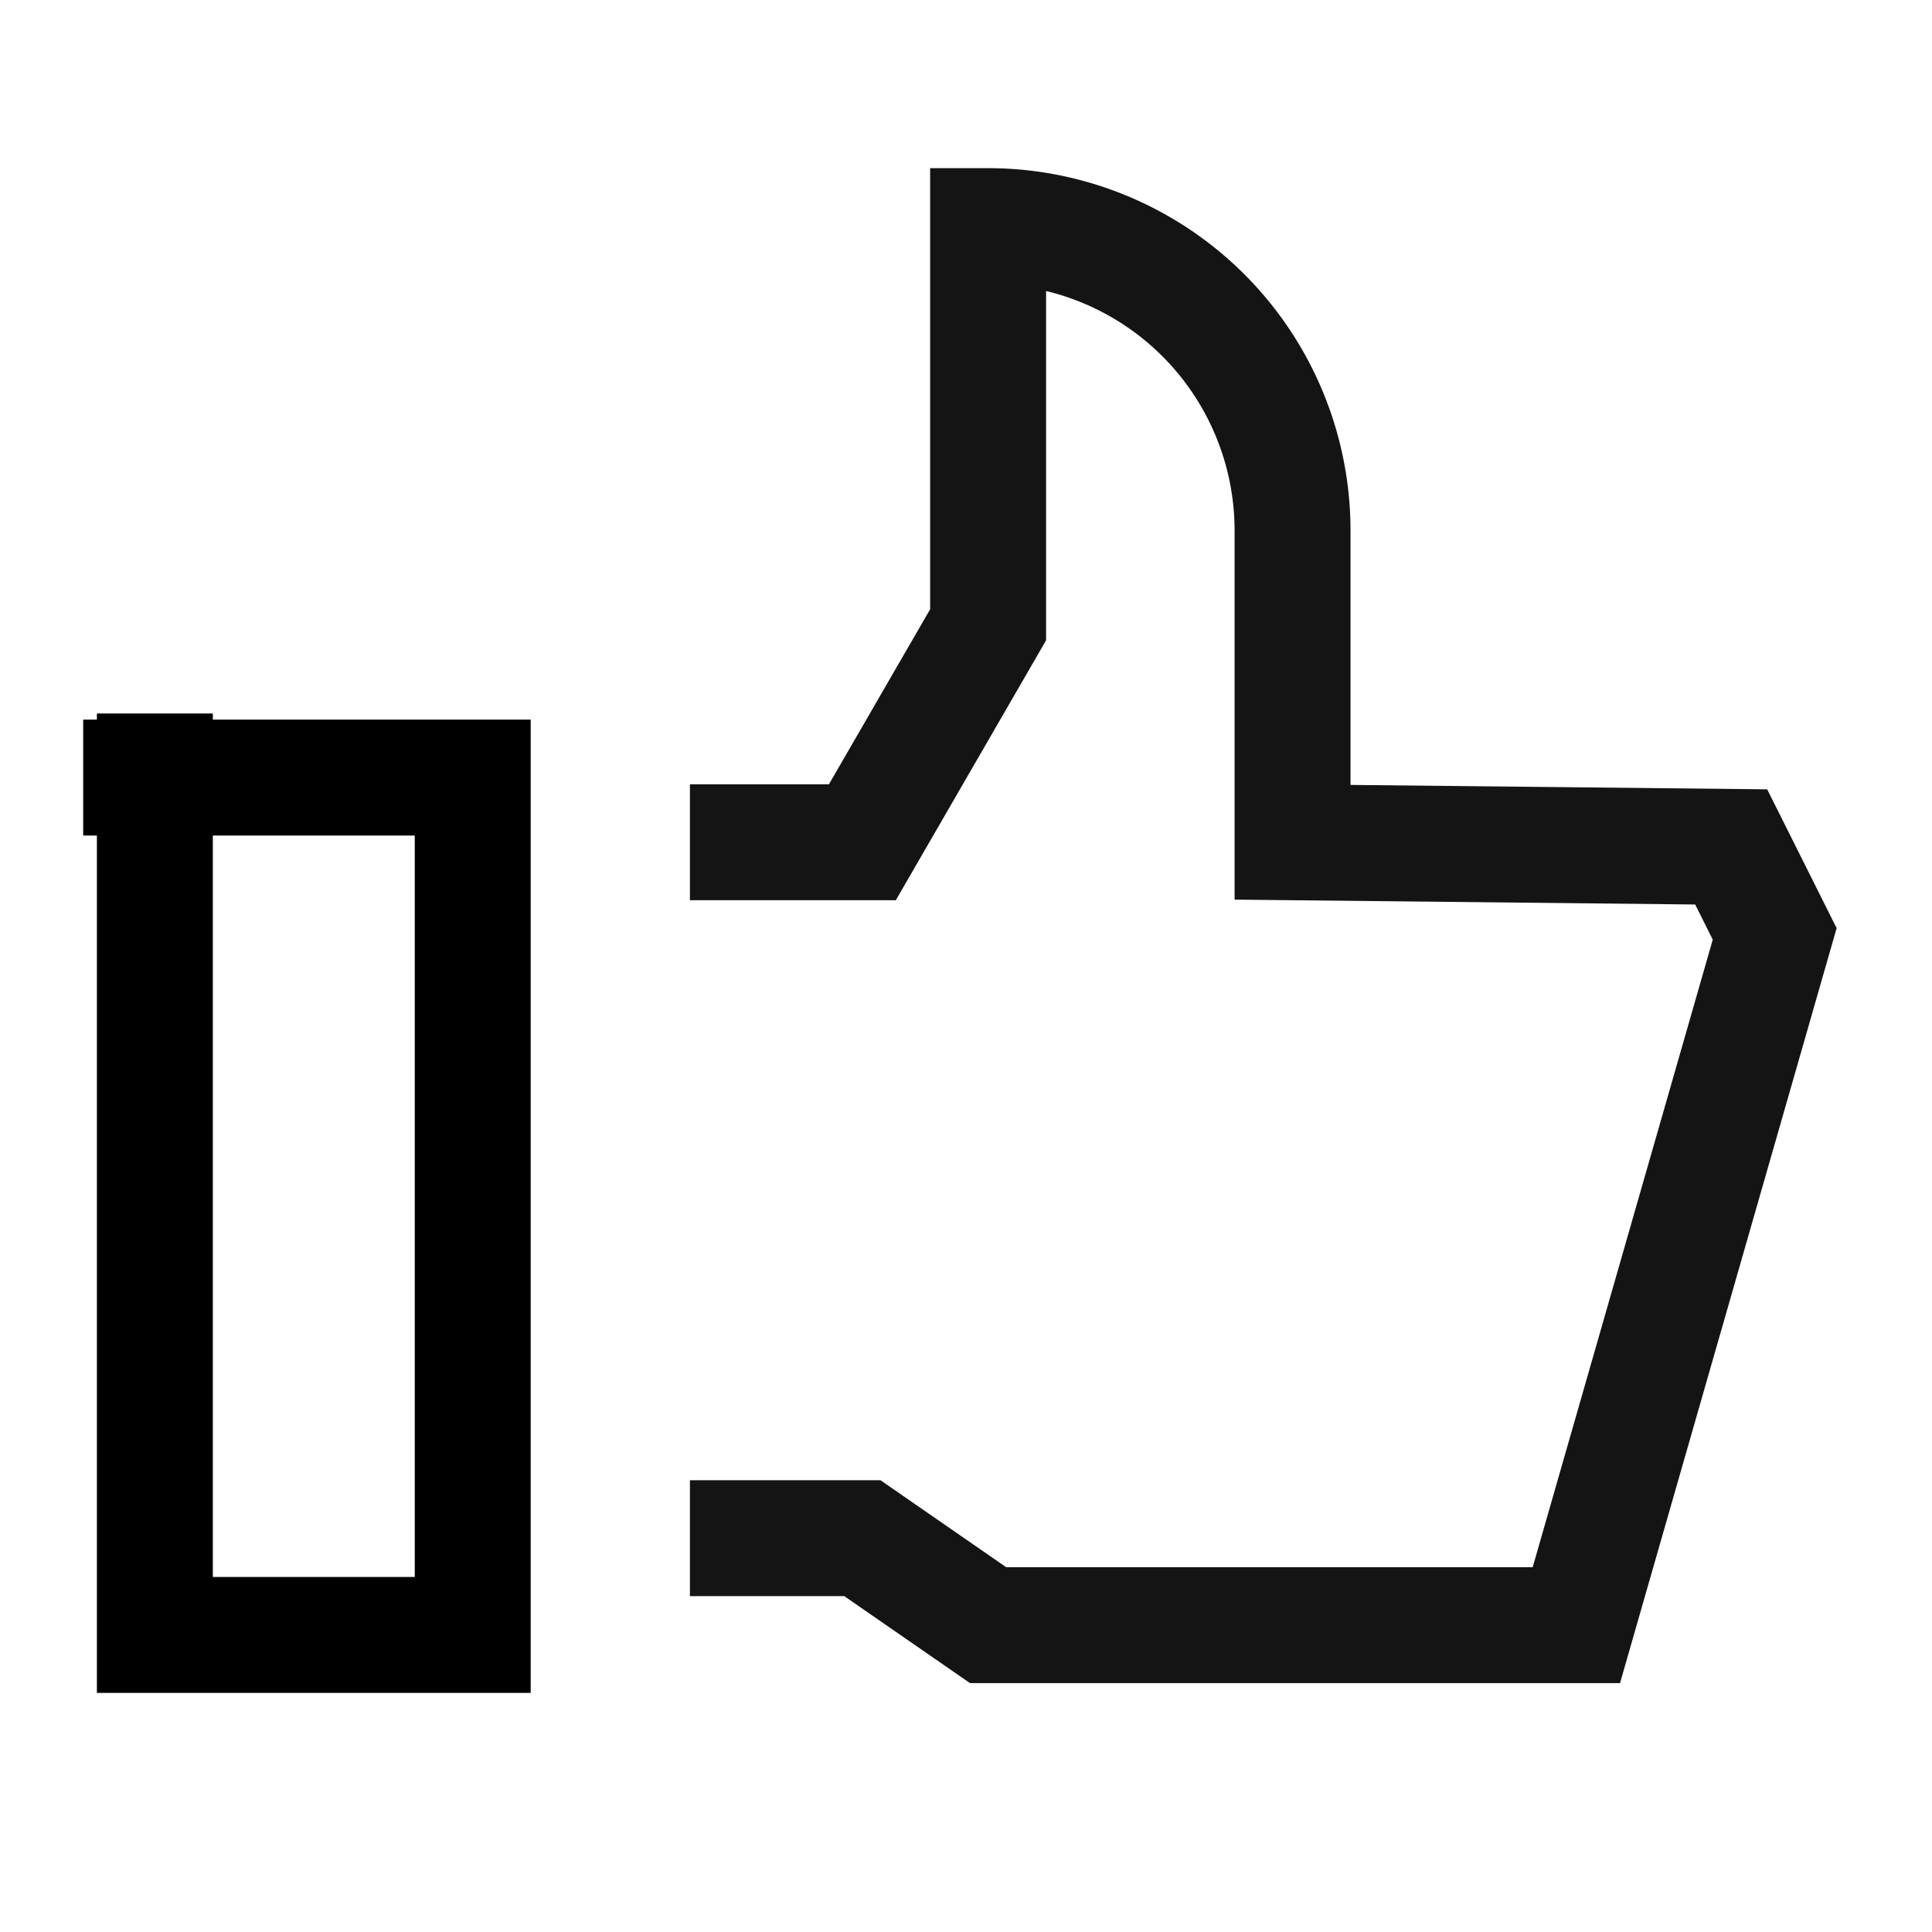
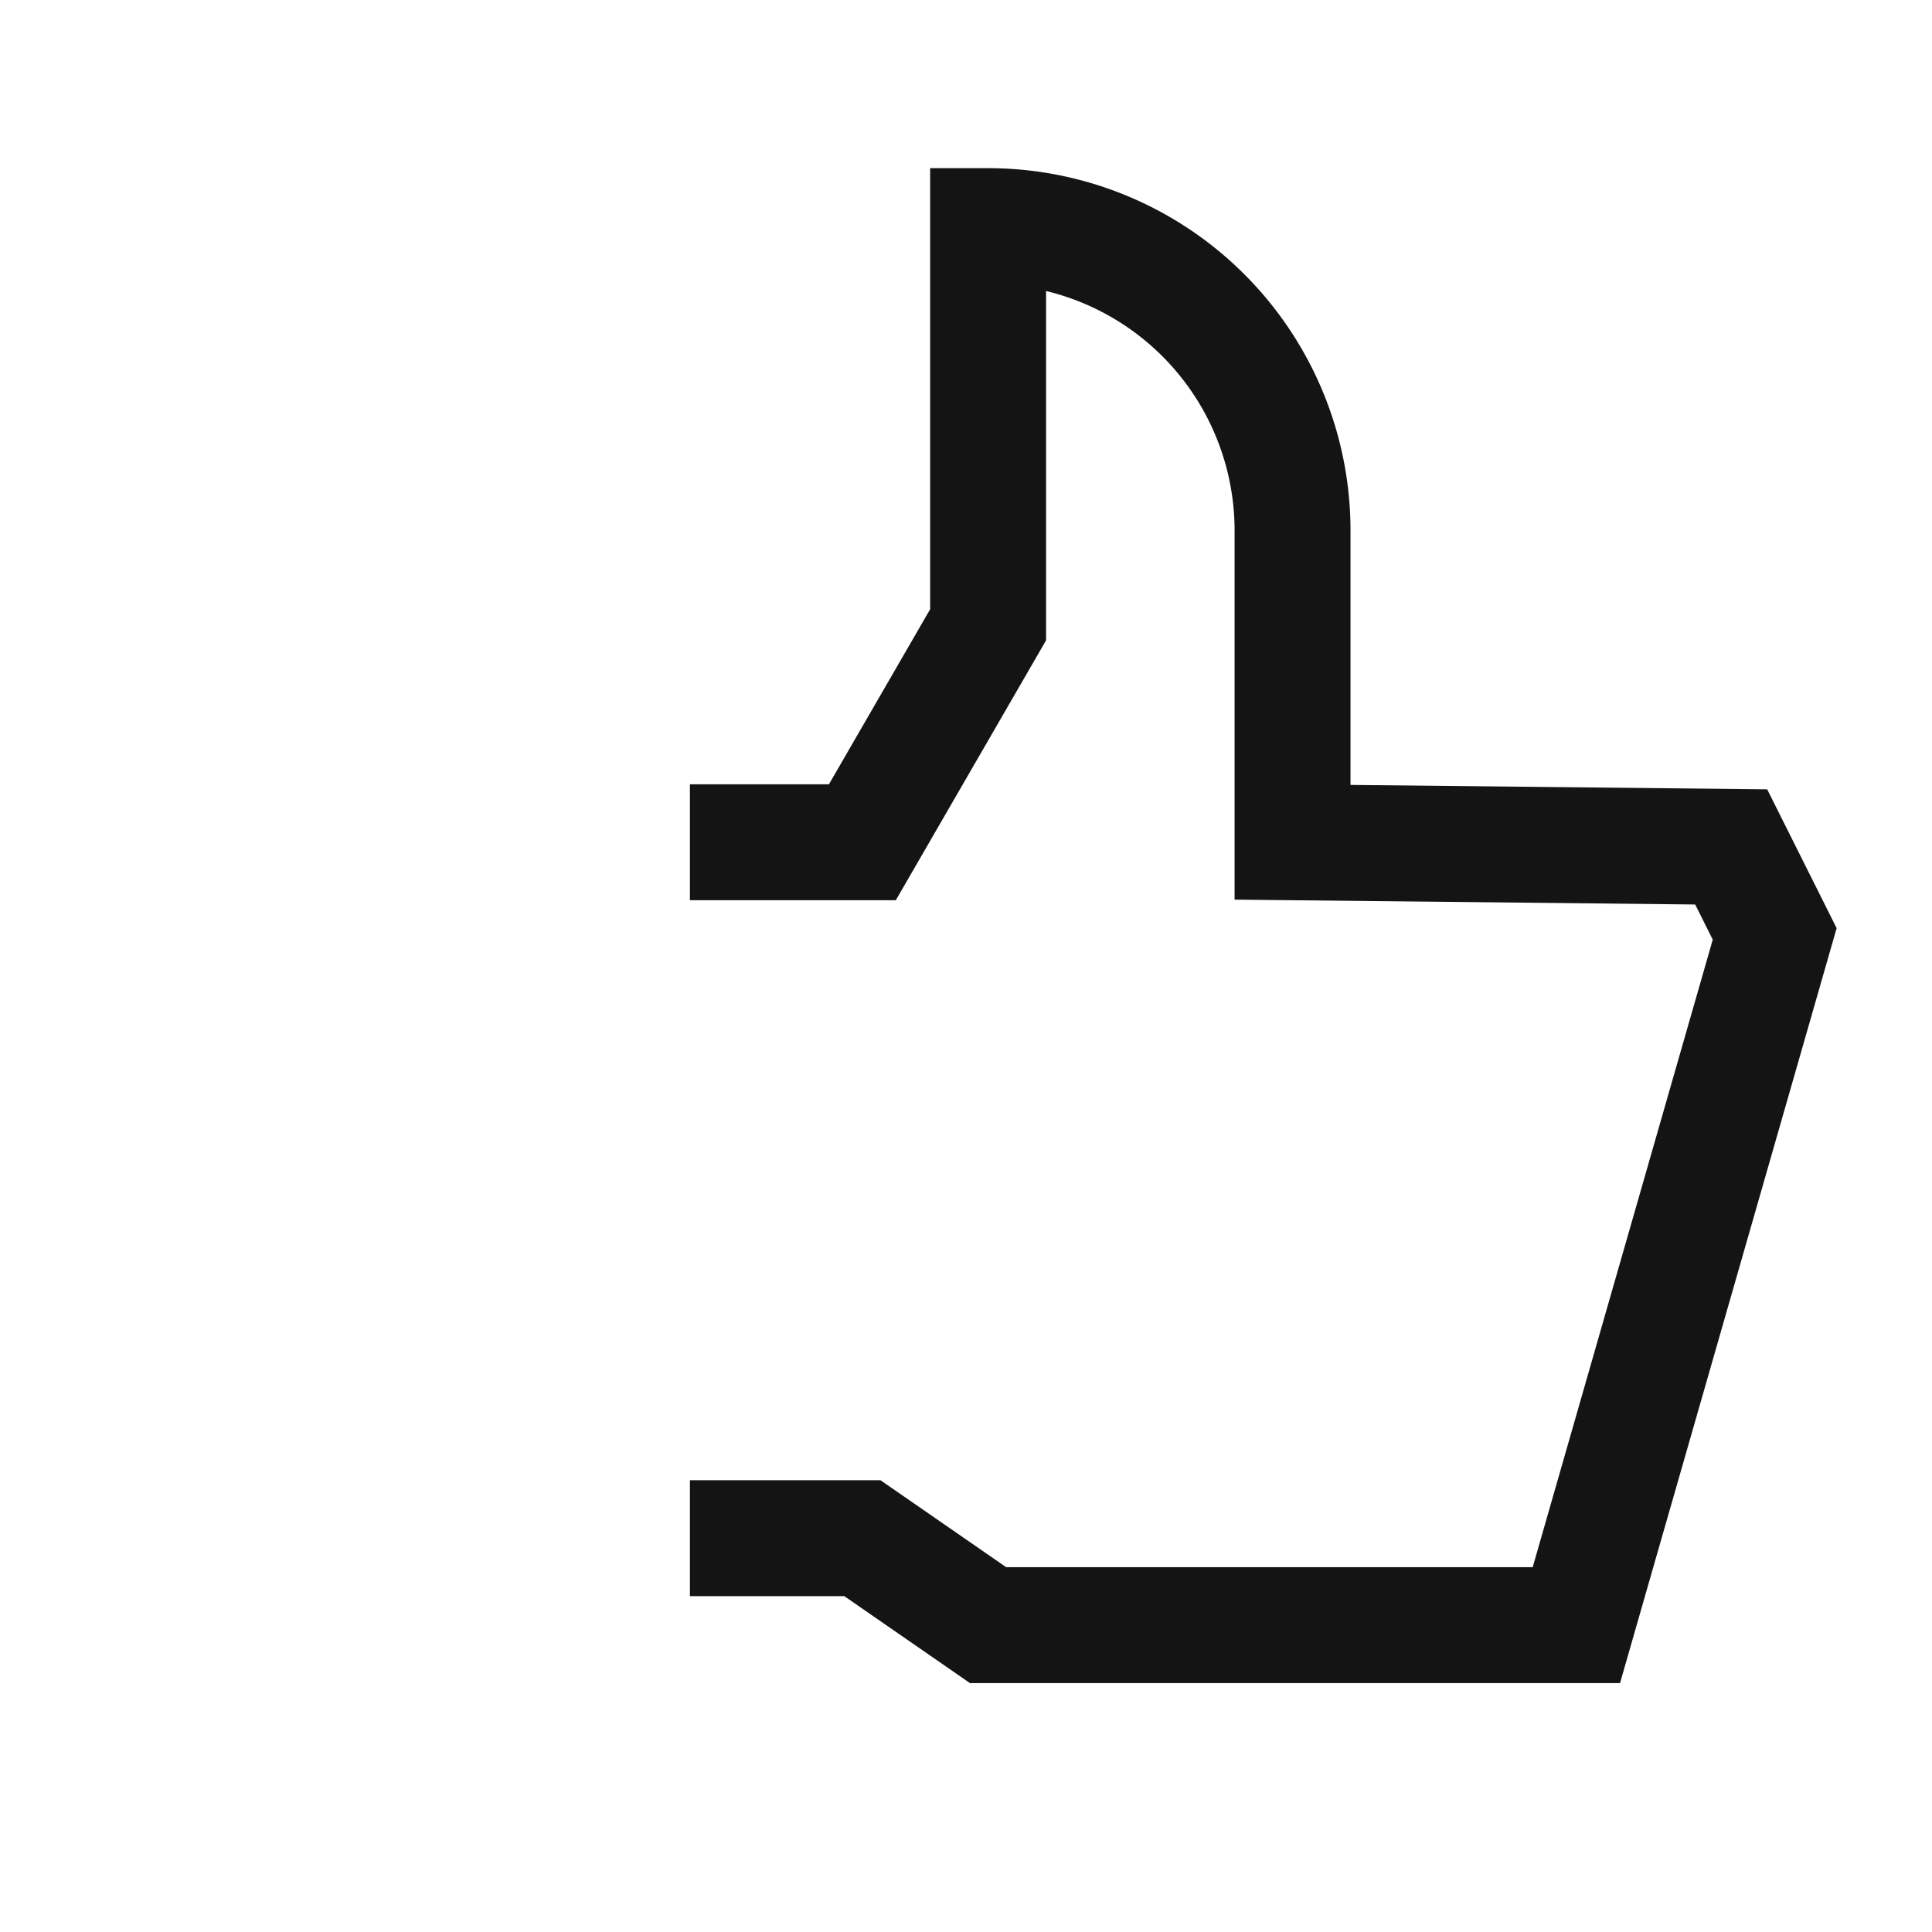
<svg xmlns="http://www.w3.org/2000/svg" width="50" height="50" viewBox="0 0 50 50">
  <defs>
    <clipPath id="clip-path">
      <rect id="Rectangle_60884" data-name="Rectangle 60884" width="50" height="50" transform="translate(776 12488)" fill="#c9c9c9" opacity="0.248" />
    </clipPath>
  </defs>
  <g id="Social_media_planning" data-name="Social media planning" transform="translate(-776 -12488)" clip-path="url(#clip-path)">
    <g id="Group_134624" data-name="Group 134624" transform="translate(-81.169 11167.794)">
      <g id="Group_134559" data-name="Group 134559" transform="translate(859.322 1326.058)">
        <g id="Group_134560" data-name="Group 134560" transform="translate(0)">
          <path id="Path_130248" data-name="Path 130248" d="M10.726,37.29h4.463l3.254,2.251H33.667L38.8,21.651,37.674,19.4l-11.352-.12V11.213a7.879,7.879,0,0,0-7.879-7.879V13.652L15.189,19.28H10.726" transform="translate(4.976 -3.334)" fill="none" stroke="#141414" stroke-miterlimit="10" stroke-width="3" />
-           <path id="Path_130249" data-name="Path 130249" d="M-12.755.418H-2.674V22.606H-10.9V-1.241" transform="translate(12.755 13.854)" fill="none" stroke="#000" stroke-width="3" />
        </g>
      </g>
    </g>
  </g>
</svg>